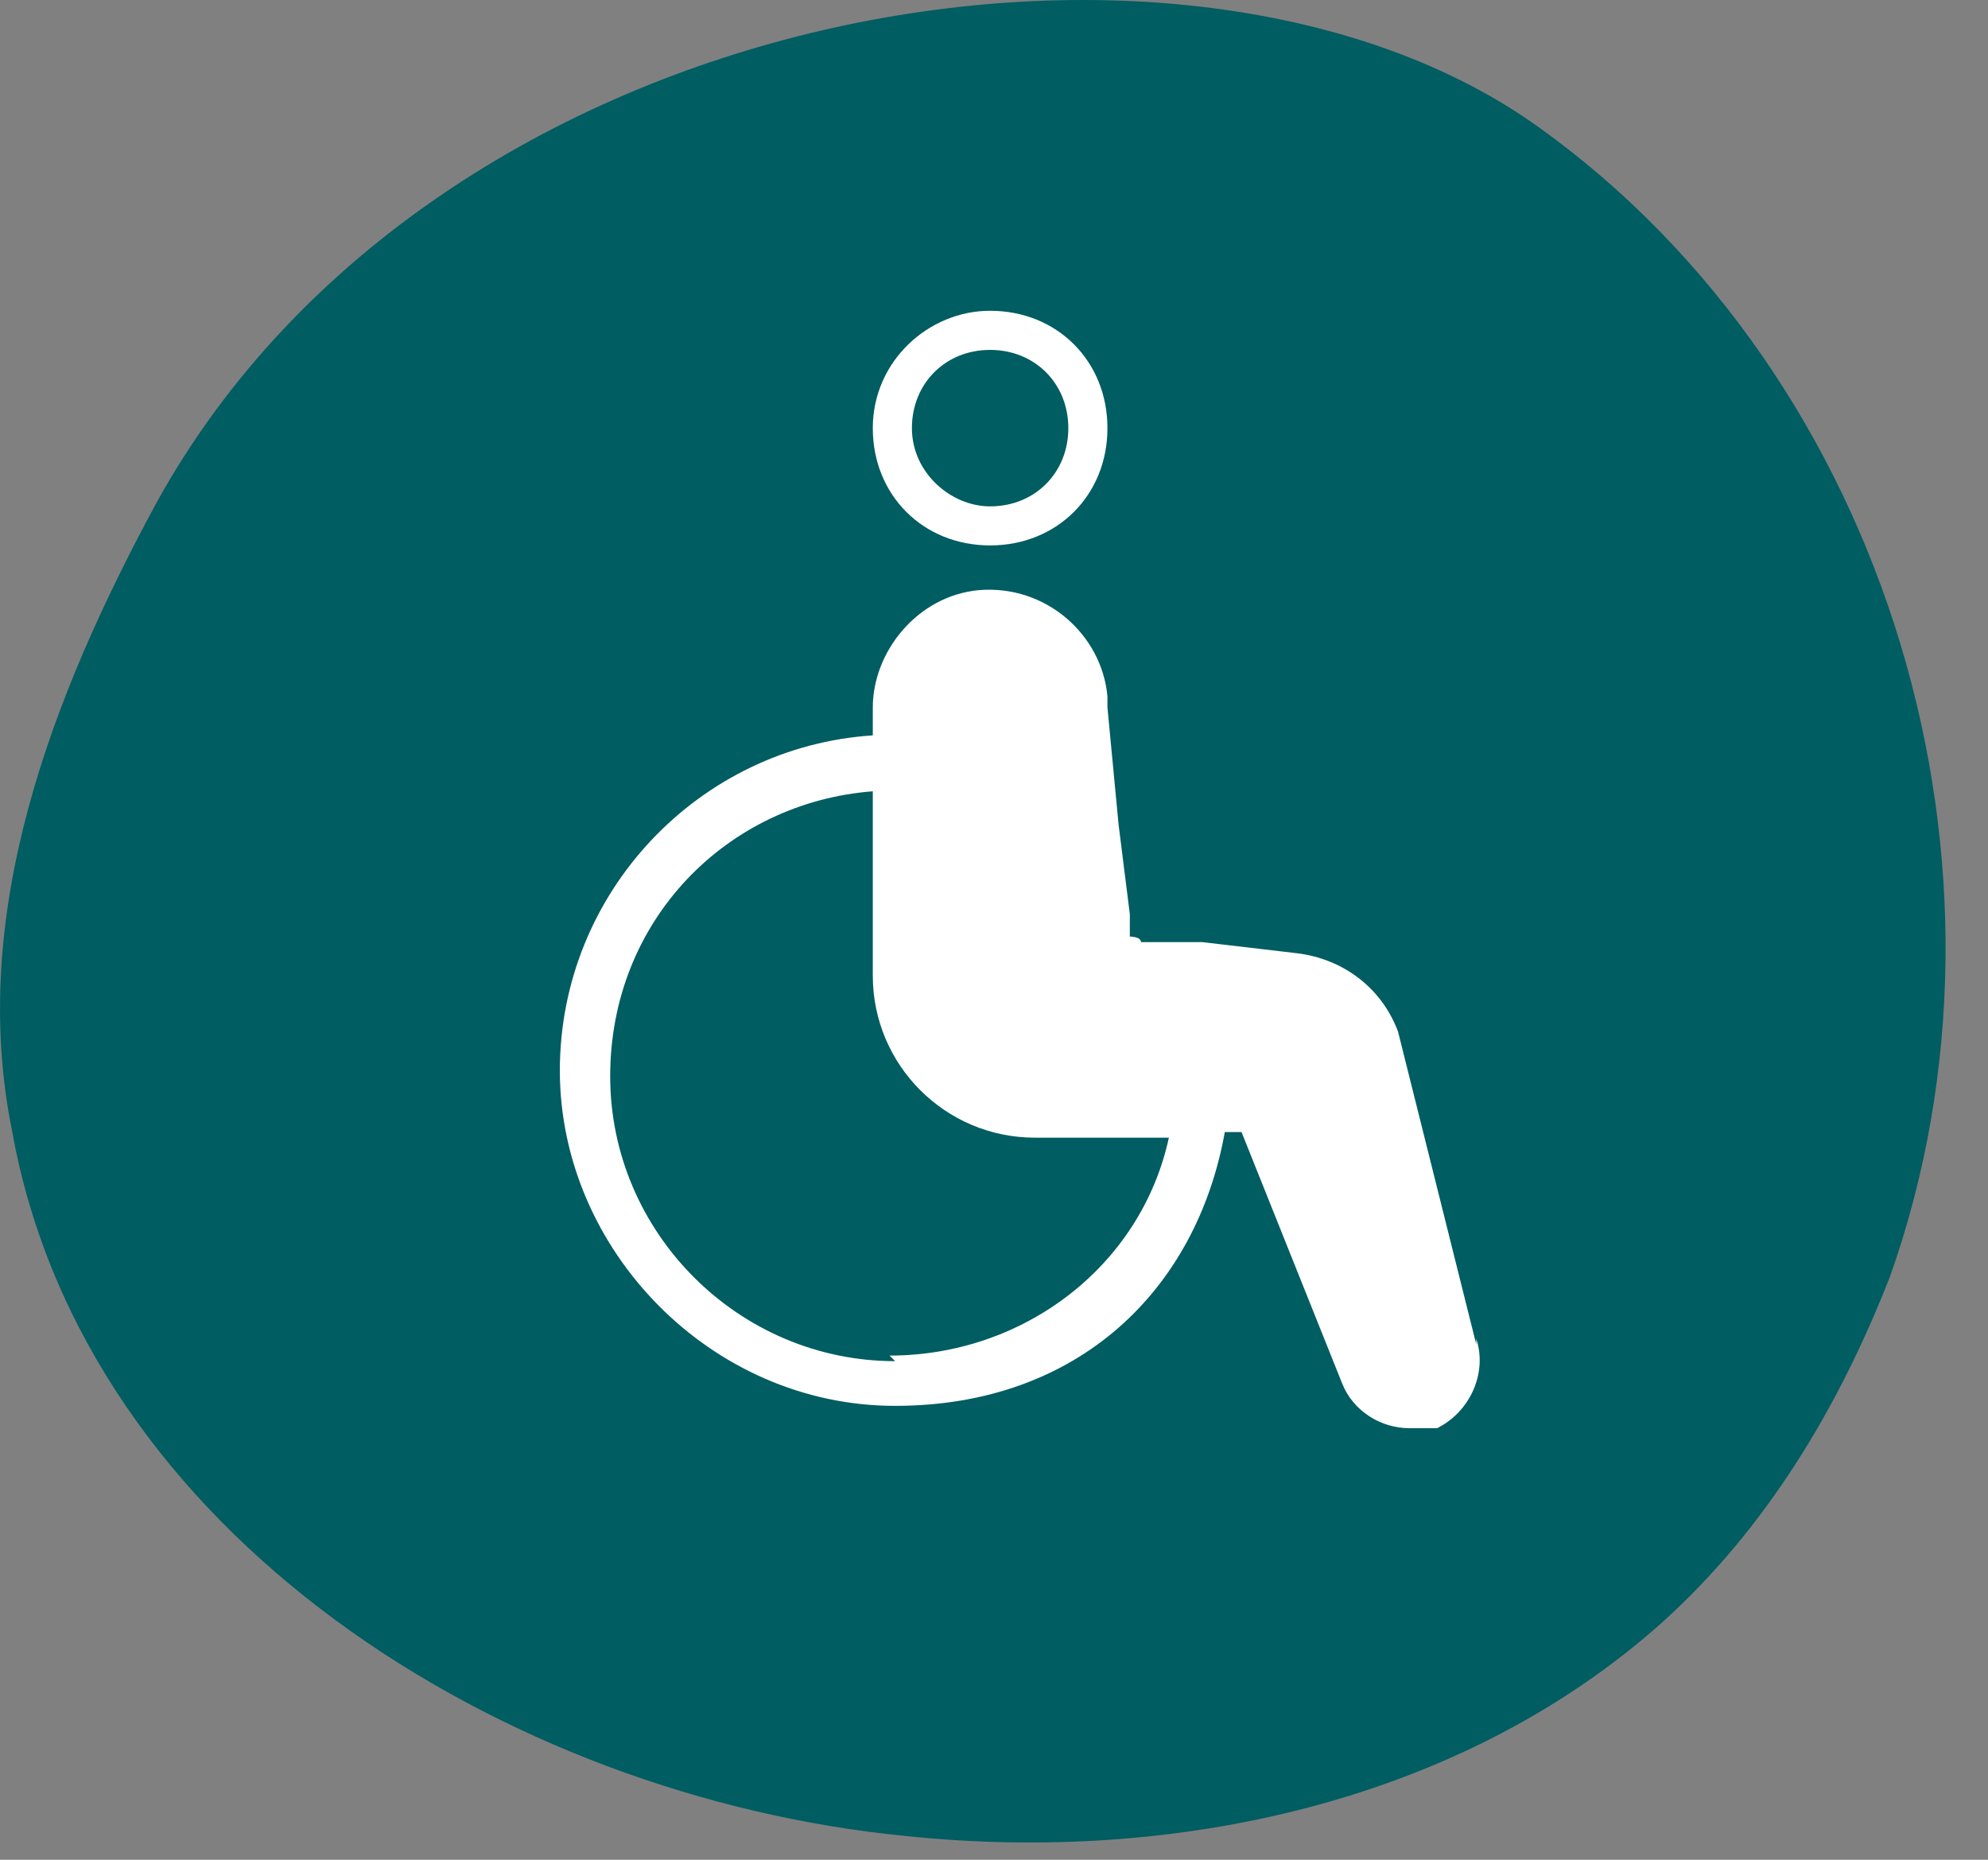
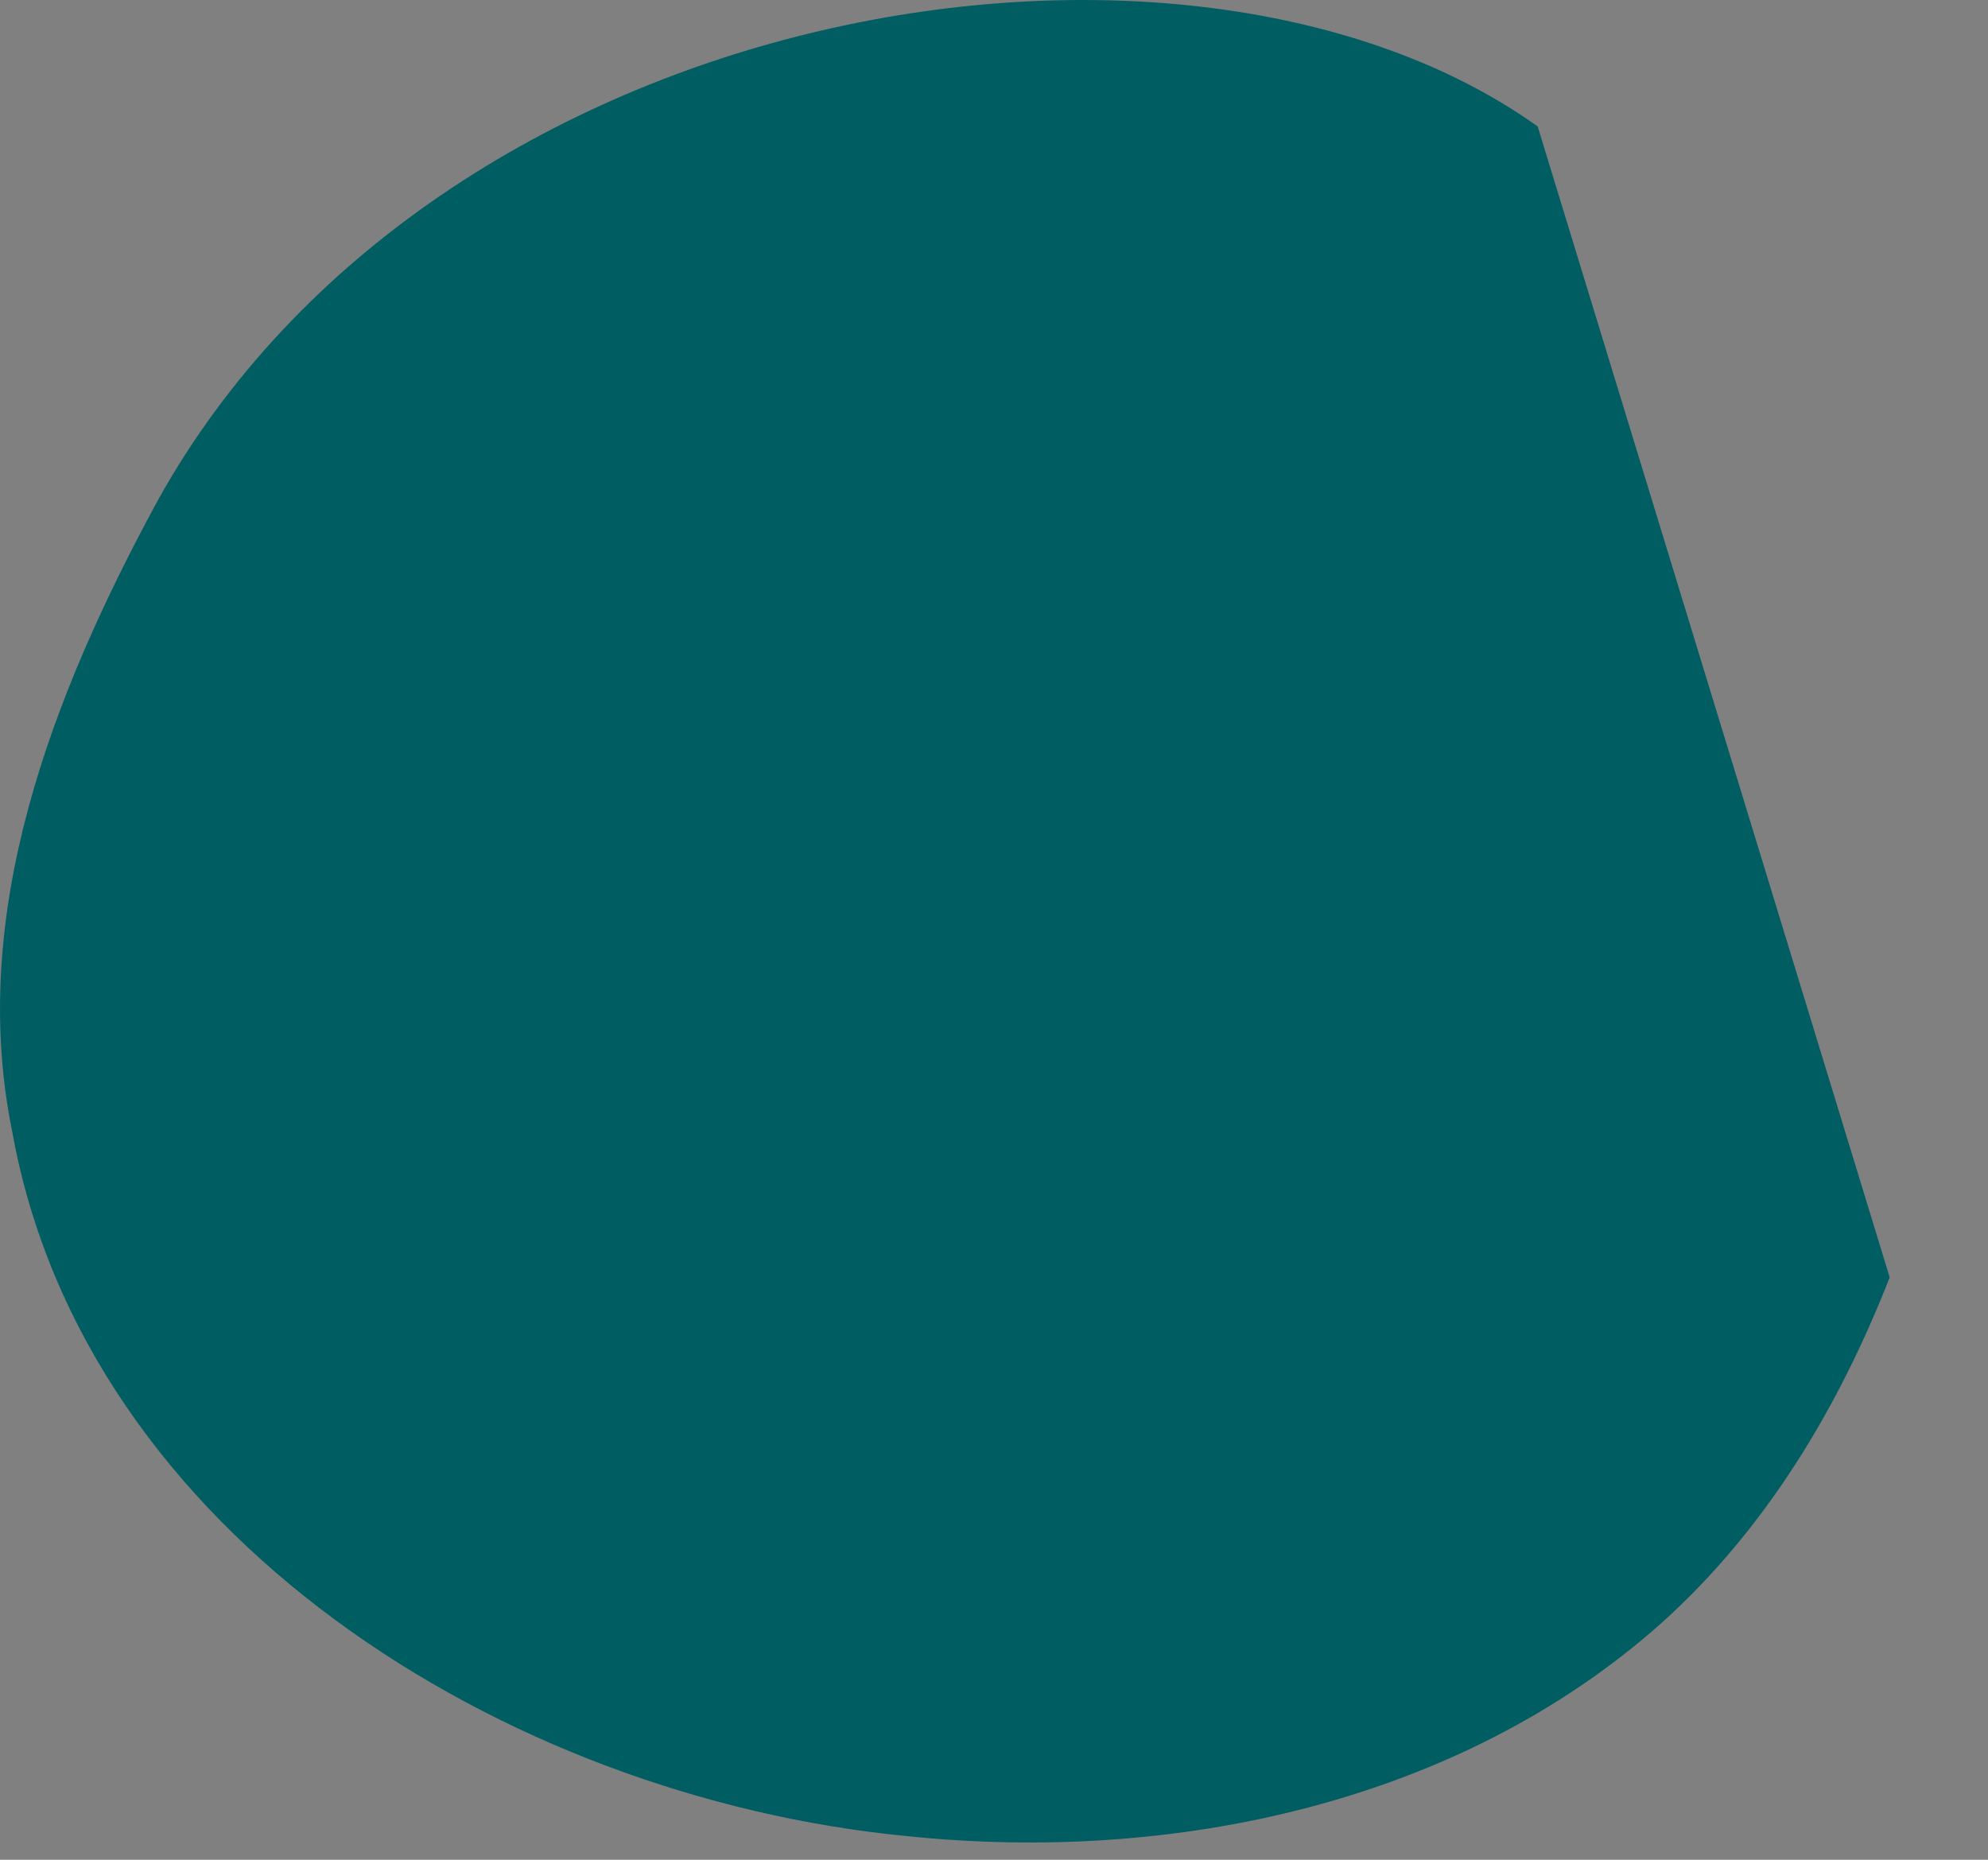
<svg xmlns="http://www.w3.org/2000/svg" width="31" height="29" viewBox="0 0 31 29" fill="none">
  <rect x="0" y="0" width="31" height="29" fill="#808080" stroke="none" />
-   <path d="M23.978 1.972C18.489 -1.949 6.813 -0.032 2.457 7.809C0.802 10.858 -0.505 14.255 0.192 17.653C1.324 23.926 7.859 28.02 14.132 28.63C18.315 29.066 22.758 28.107 25.895 25.32C27.55 23.838 28.683 21.922 29.467 19.918C31.733 13.558 29.467 5.892 23.978 1.972Z" fill="#005D62" />
-   <path d="M23.02 20.963L21.8 16.085C21.538 15.388 20.929 14.952 20.232 14.865L18.75 14.691H17.792C17.792 14.604 17.618 14.604 17.618 14.604V14.255L17.443 12.861L17.269 11.032C17.269 11.032 17.269 10.945 17.269 10.858C17.182 9.899 16.311 9.115 15.265 9.202C14.307 9.29 13.61 10.161 13.61 11.032V11.467C10.909 11.642 8.73 13.907 8.73 16.695C8.73 19.483 11.083 21.922 13.958 21.922C16.834 21.922 18.663 20.092 19.099 17.653H19.36L20.929 21.573C21.103 22.009 21.538 22.27 21.974 22.27C22.41 22.27 22.235 22.27 22.41 22.27C22.933 22.009 23.194 21.399 23.02 20.876V20.963ZM13.958 21.225C11.519 21.225 9.515 19.221 9.515 16.782C9.515 14.342 11.344 12.513 13.61 12.339V15.214C13.61 16.608 14.742 17.74 16.137 17.74H18.227C17.792 19.744 15.962 21.138 13.871 21.138L13.958 21.225ZM15.439 4.846C14.481 4.846 13.61 5.63 13.61 6.676C13.61 7.721 14.394 8.505 15.439 8.505C16.485 8.505 17.269 7.721 17.269 6.676C17.269 5.63 16.485 4.846 15.439 4.846ZM15.439 7.896C14.829 7.896 14.22 7.373 14.22 6.676C14.22 5.979 14.742 5.456 15.439 5.456C16.137 5.456 16.659 5.979 16.659 6.676C16.659 7.373 16.137 7.896 15.439 7.896Z" fill="white" />
+   <path d="M23.978 1.972C18.489 -1.949 6.813 -0.032 2.457 7.809C0.802 10.858 -0.505 14.255 0.192 17.653C1.324 23.926 7.859 28.02 14.132 28.63C18.315 29.066 22.758 28.107 25.895 25.32C27.55 23.838 28.683 21.922 29.467 19.918Z" fill="#005D62" />
</svg>